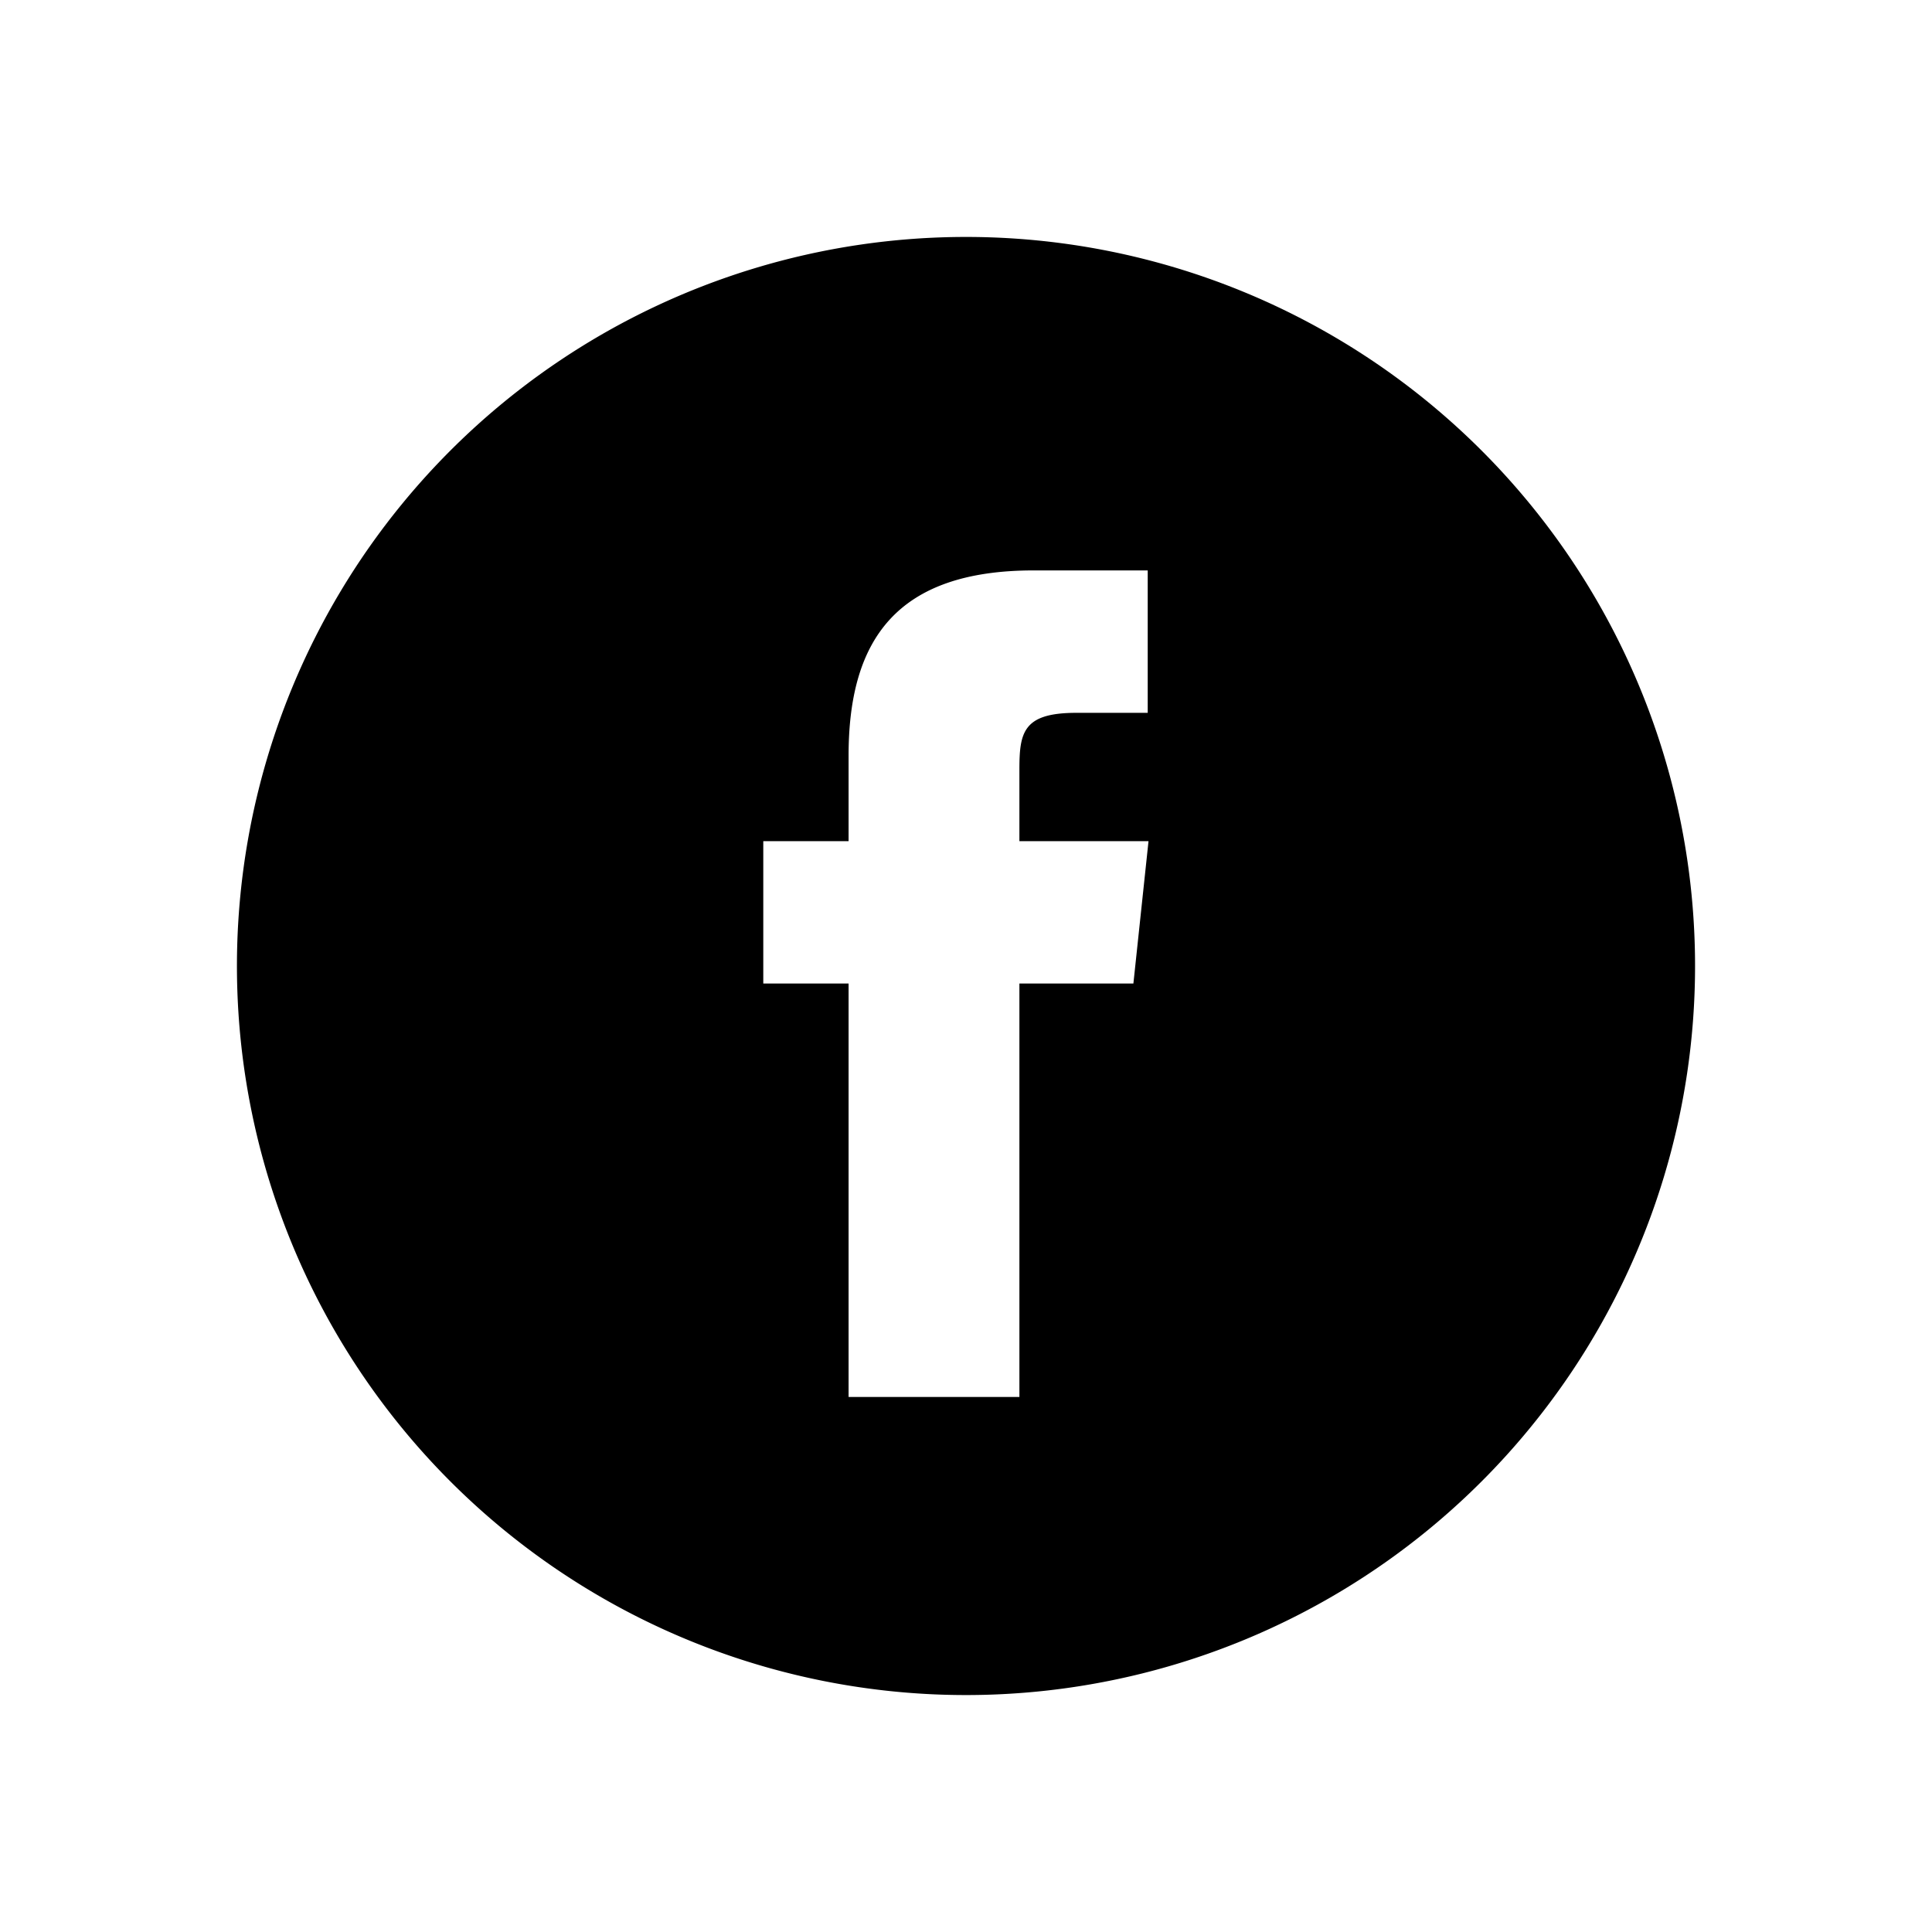
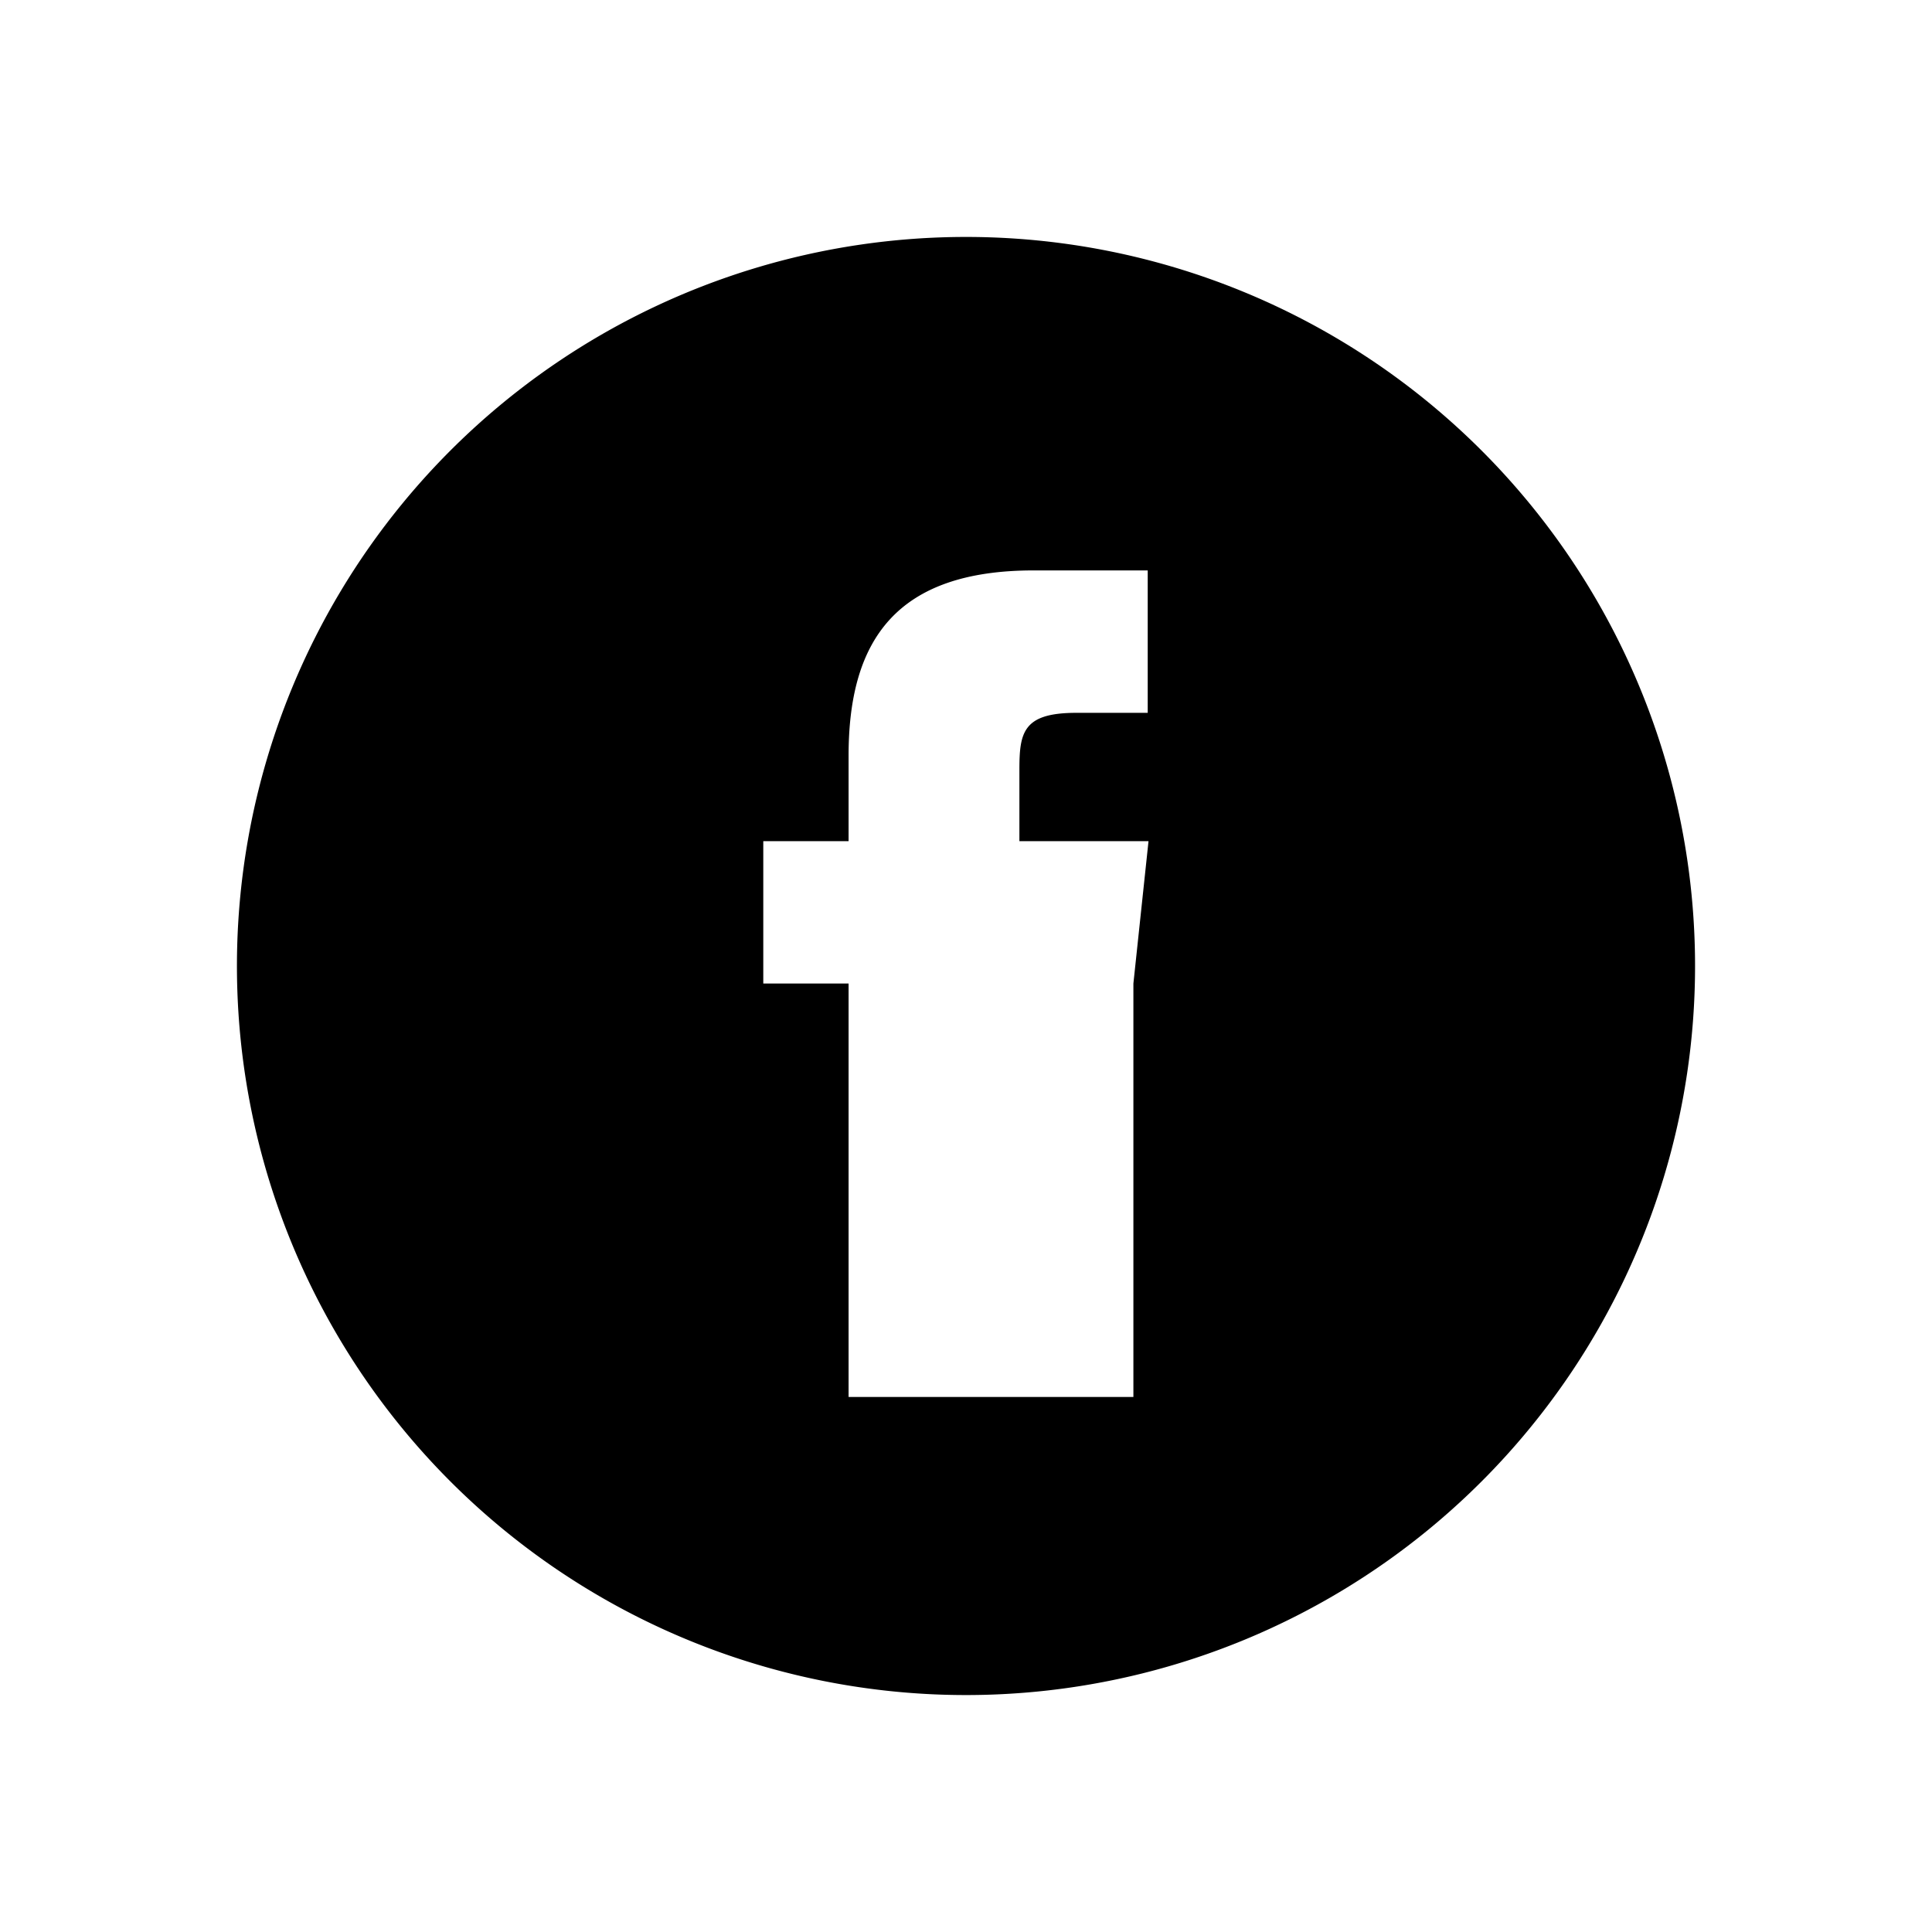
<svg xmlns="http://www.w3.org/2000/svg" viewBox="0 0 53 53">
  <defs>
    <style>.cls-1{fill:none;}</style>
  </defs>
  <g id="レイヤー_2" data-name="レイヤー 2">
    <g id="レイヤー_1-2" data-name="レイヤー 1">
-       <path d="M26.5,6.5a20,20,0,1,0,20,20A20,20,0,0,0,26.5,6.5Zm4.592,20.481H27.965V38.322H23.279V26.981h-2.34V23.075h2.34V20.728c0-3.184,1.323-5.08,5.08-5.08h3.126v3.907h-1.96c-1.467,0-1.56.543-1.56,1.566v1.954h3.542Z" />
+       <path d="M26.5,6.5a20,20,0,1,0,20,20A20,20,0,0,0,26.5,6.5Zm4.592,20.481V38.322H23.279V26.981h-2.34V23.075h2.34V20.728c0-3.184,1.323-5.08,5.08-5.08h3.126v3.907h-1.96c-1.467,0-1.56.543-1.56,1.566v1.954h3.542Z" />
      <g id="レイヤー_2-2" data-name="レイヤー 2">
        <g id="レイヤー_1-2-2" data-name="レイヤー 1-2">
-           <rect class="cls-1" width="53" height="53" />
-         </g>
+           </g>
      </g>
    </g>
  </g>
</svg>